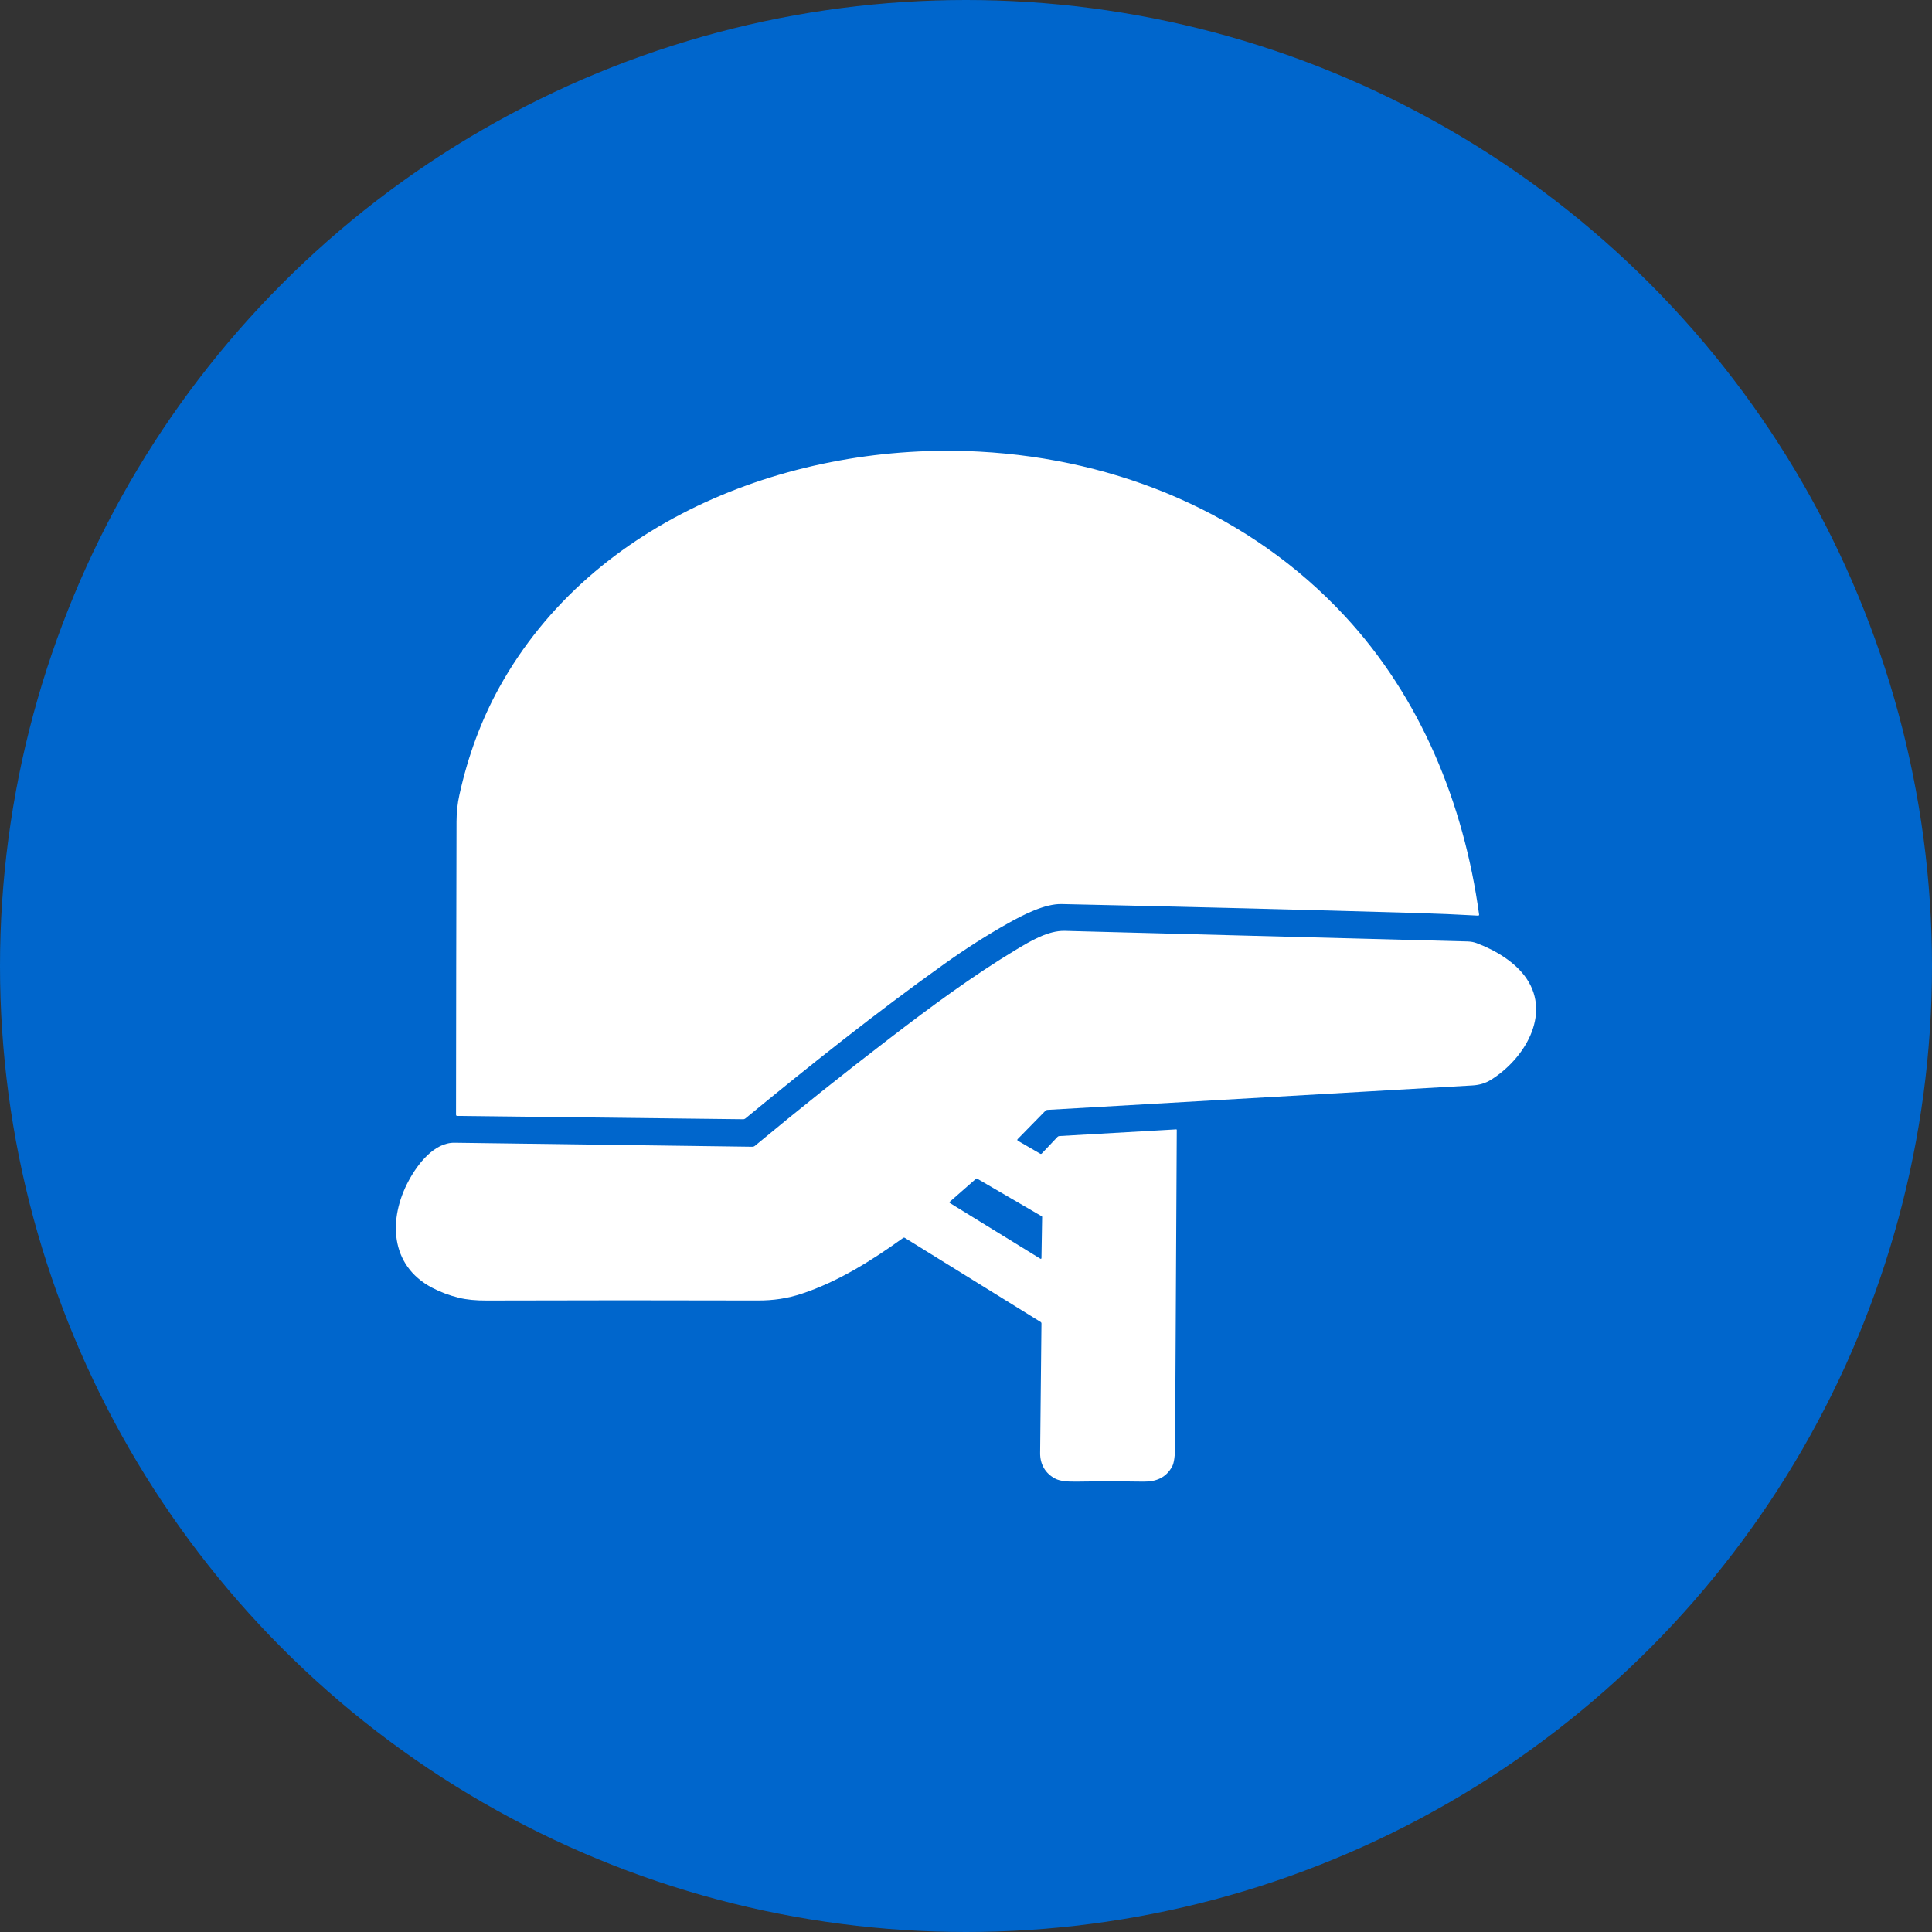
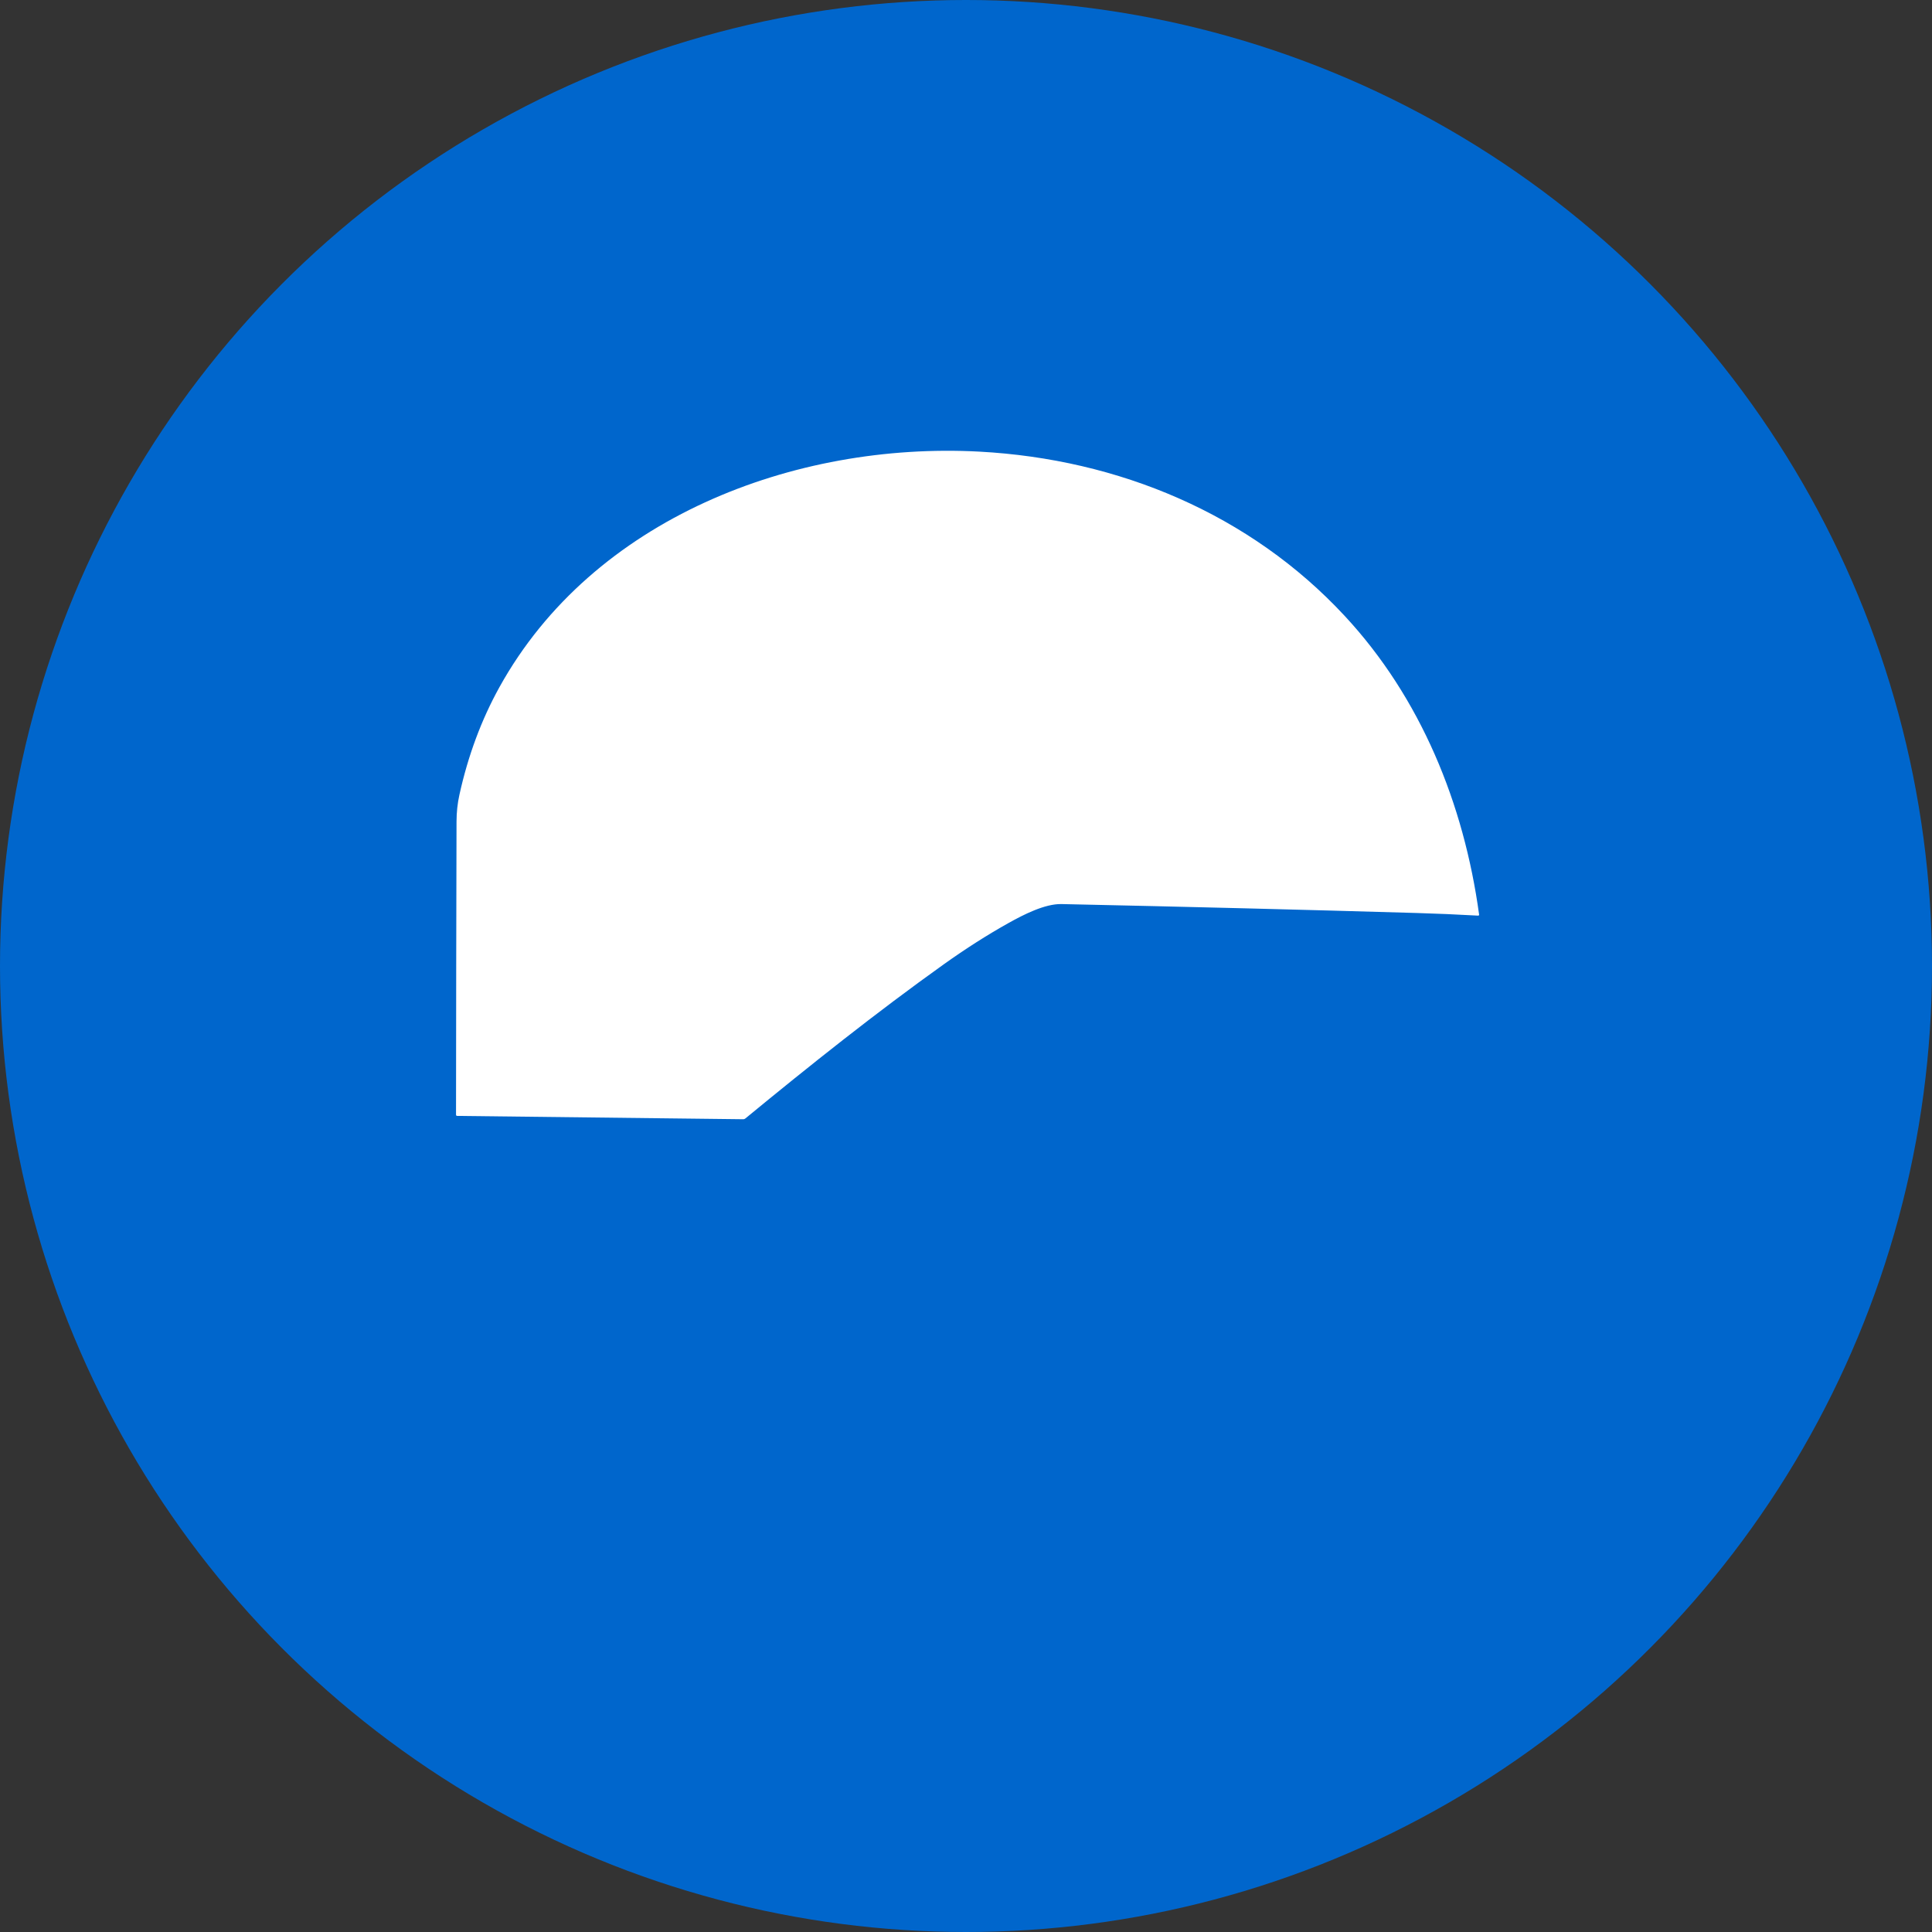
<svg xmlns="http://www.w3.org/2000/svg" width="54" height="54" viewBox="0 0 54 54" fill="none">
  <rect x="0" y="0" width="54" height="54" fill="#333333" stroke="none" />
  <circle cx="27" cy="27" r="27" fill="#0066CC" />
  <mask id="mask0_3461_4223" style="mask-type:alpha" maskUnits="userSpaceOnUse" x="0" y="0" width="54" height="55">
    <circle cx="27" cy="27" r="27" fill="#0066CC" />
  </mask>
  <g mask="url(#mask0_3461_4223)">
</g>
  <path d="M27.372 12.623C31.262 12.832 34.938 14.364 37.582 17.212C39.712 19.503 40.918 22.471 41.341 25.56C41.344 25.582 41.334 25.593 41.311 25.592C40.723 25.559 40.156 25.535 39.609 25.519C36.481 25.427 33.168 25.344 29.67 25.269C29.206 25.259 28.615 25.561 28.19 25.798C27.596 26.13 26.994 26.514 26.384 26.949C24.489 28.302 22.64 29.775 20.835 31.26C20.815 31.276 20.793 31.284 20.767 31.283L12.782 31.19C12.758 31.19 12.746 31.178 12.746 31.154C12.748 28.389 12.753 25.658 12.76 22.963C12.761 22.706 12.787 22.457 12.84 22.218C13.081 21.123 13.454 20.119 13.959 19.207C16.573 14.486 22.201 12.347 27.372 12.623Z" fill="white" />
-   <path d="M28.454 31.887L29.073 32.246C29.09 32.256 29.105 32.254 29.119 32.24L29.556 31.778C29.57 31.763 29.587 31.755 29.607 31.753L32.876 31.566C32.877 31.566 32.88 31.566 32.881 31.567C32.883 31.567 32.885 31.569 32.886 31.57C32.888 31.571 32.889 31.573 32.89 31.575C32.891 31.576 32.891 31.578 32.891 31.58C32.875 34.496 32.859 37.438 32.844 40.405C32.842 40.697 32.815 40.892 32.762 40.989C32.587 41.311 32.304 41.417 31.951 41.412C31.313 41.403 30.685 41.403 30.066 41.412C29.804 41.416 29.617 41.39 29.504 41.333C29.219 41.191 29.069 40.927 29.072 40.613C29.084 39.402 29.096 38.196 29.109 36.994C29.109 36.973 29.1 36.957 29.082 36.947L25.292 34.6C25.285 34.595 25.276 34.592 25.266 34.593C25.257 34.593 25.248 34.596 25.241 34.602C24.365 35.235 23.425 35.821 22.417 36.157C22.009 36.293 21.614 36.35 21.179 36.349C18.669 36.342 16.148 36.342 13.616 36.35C13.3 36.352 13.037 36.326 12.825 36.273C12.559 36.208 12.309 36.114 12.075 35.991C10.889 35.365 10.852 34.06 11.424 32.999C11.679 32.525 12.141 31.931 12.706 31.94C15.555 31.979 18.327 32.017 21.024 32.052C21.054 32.053 21.08 32.043 21.103 32.024C22.333 31.002 23.591 29.999 24.875 29.015C26.021 28.136 27.182 27.276 28.413 26.536C28.802 26.302 29.3 26.005 29.762 26.018C33.55 26.119 37.304 26.218 41.024 26.314C41.113 26.317 41.197 26.332 41.275 26.362C41.797 26.559 42.361 26.893 42.672 27.358C43.354 28.373 42.599 29.603 41.677 30.178C41.519 30.278 41.351 30.326 41.159 30.338C37.184 30.566 33.226 30.793 29.283 31.021C29.256 31.022 29.233 31.032 29.214 31.052L28.447 31.835C28.427 31.855 28.43 31.872 28.454 31.887ZM29.079 35.182C29.082 35.184 29.085 35.185 29.089 35.185C29.092 35.185 29.095 35.184 29.098 35.183C29.101 35.181 29.104 35.179 29.106 35.176C29.107 35.173 29.108 35.17 29.109 35.166L29.128 34.013C29.128 34.01 29.127 34.007 29.125 34.004C29.123 34.001 29.121 33.998 29.118 33.996L27.307 32.941C27.303 32.939 27.299 32.938 27.295 32.938C27.291 32.939 27.287 32.941 27.284 32.943L26.544 33.592C26.542 33.593 26.54 33.596 26.539 33.599C26.538 33.602 26.537 33.605 26.538 33.608C26.538 33.611 26.539 33.614 26.54 33.616C26.542 33.619 26.544 33.621 26.547 33.623L29.079 35.182Z" fill="white" />
</svg>